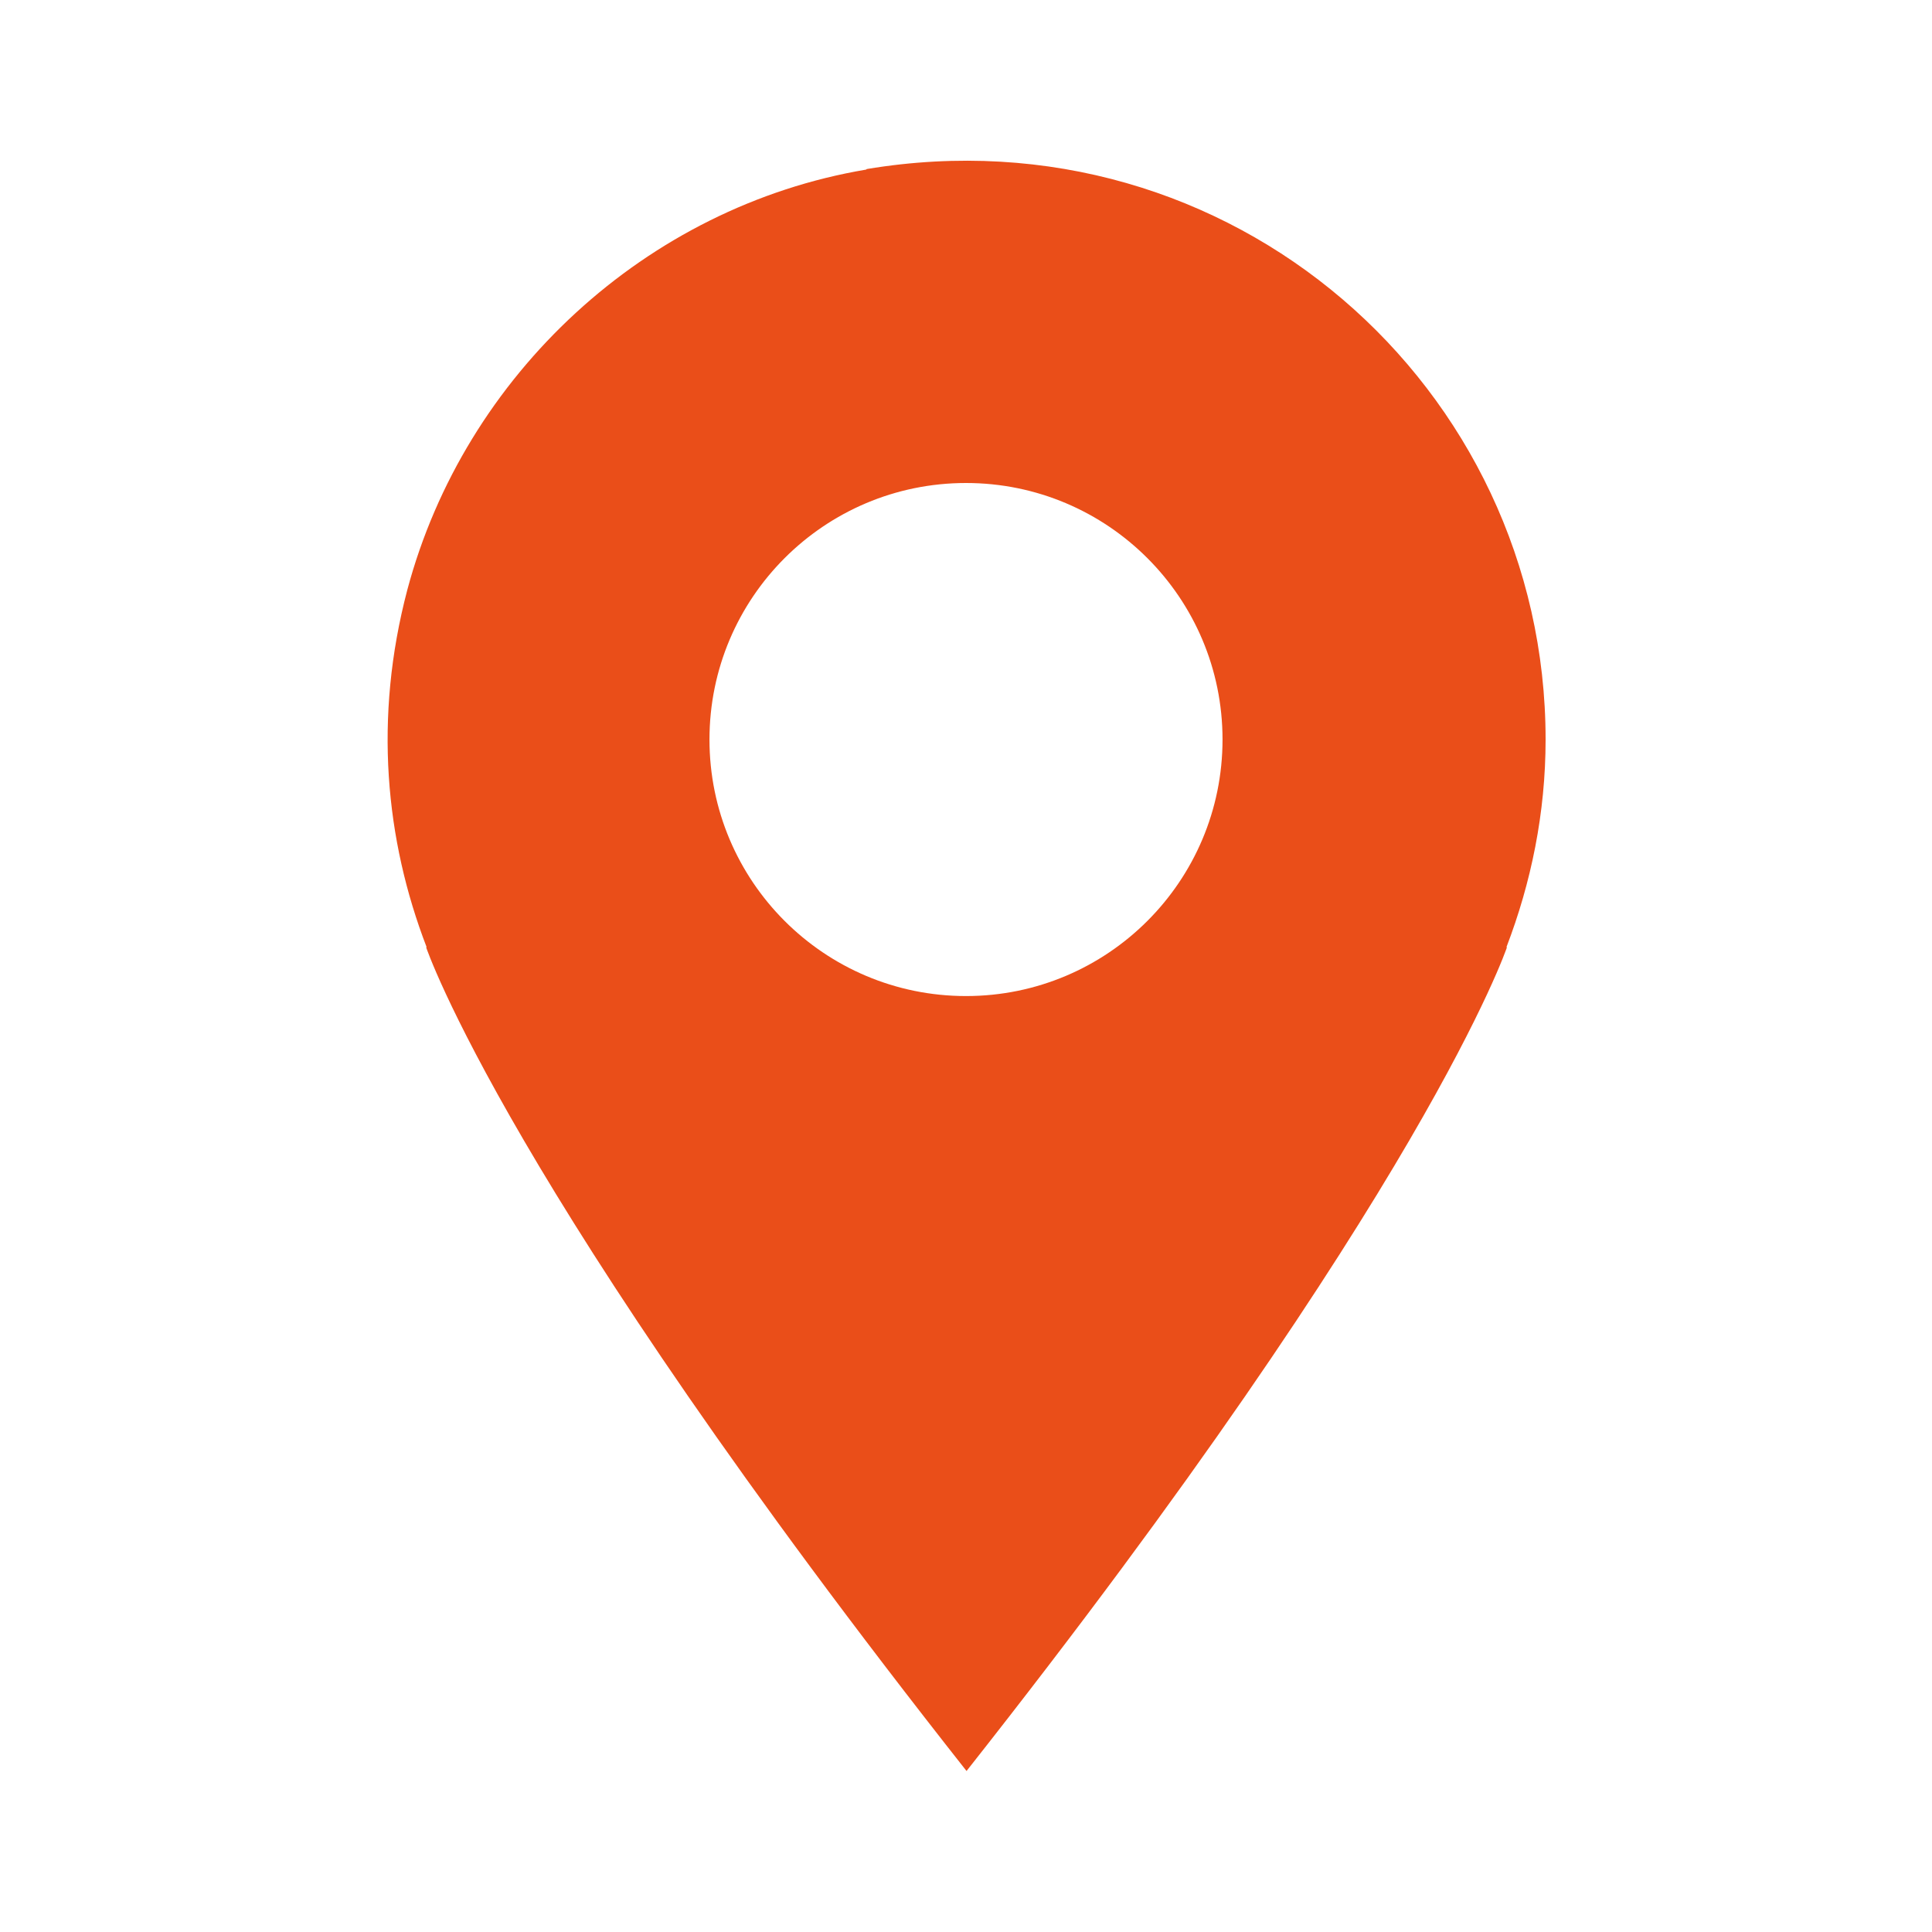
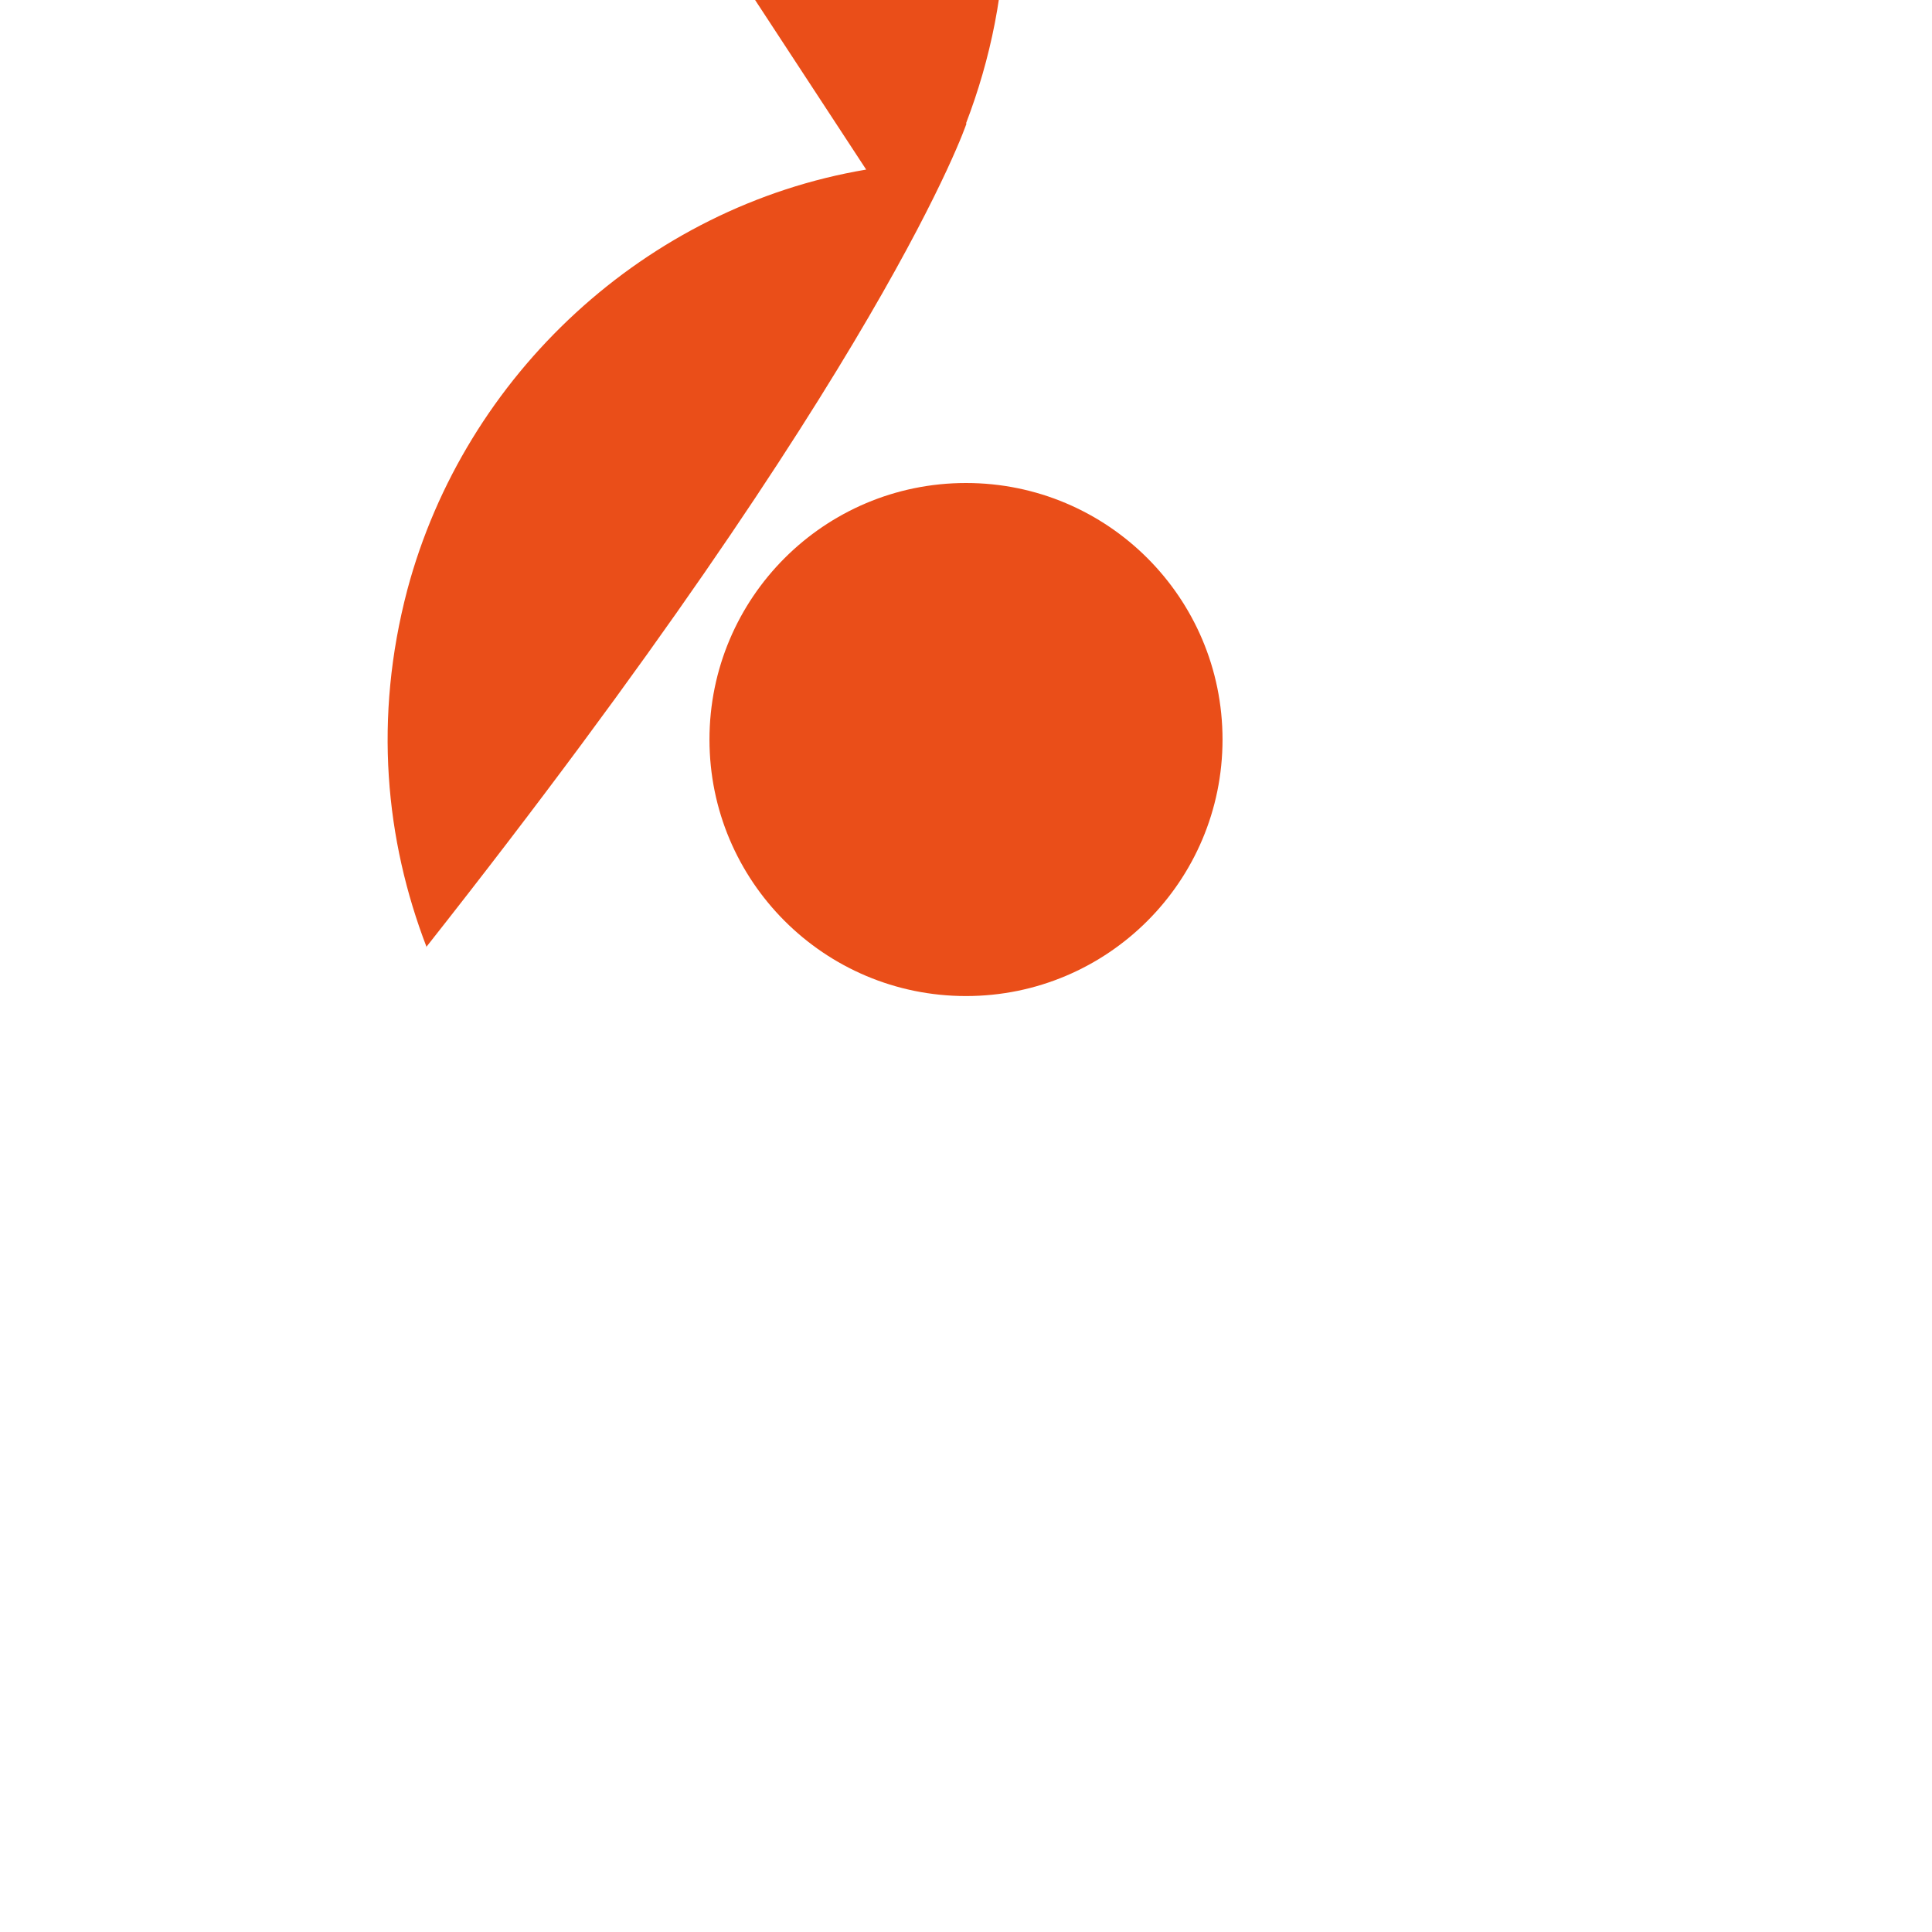
<svg xmlns="http://www.w3.org/2000/svg" width="36" id="_圖層_1" data-name="圖層 1" viewBox="0 0 36 36">
-   <path d="m16.14,3.16c-4.1.69-7.48,3.82-8.55,7.83-.63,2.39-.41,4.66.36,6.66h-.01s1.5,4.48,10.07,15.35c8.57-10.86,10.07-15.35,10.07-15.35h-.01c.46-1.2.73-2.5.73-3.87,0-6.57-5.87-11.76-12.65-10.63Zm1.86,15.4c-2.64,0-4.78-2.14-4.78-4.78s2.14-4.78,4.78-4.78,4.78,2.14,4.78,4.78-2.14,4.78-4.78,4.78Z" style="fill: #ea4e19;" />
+   <path d="m16.14,3.16c-4.1.69-7.48,3.82-8.55,7.83-.63,2.39-.41,4.66.36,6.66h-.01c8.57-10.86,10.07-15.35,10.07-15.35h-.01c.46-1.2.73-2.5.73-3.87,0-6.57-5.87-11.76-12.65-10.63Zm1.86,15.4c-2.64,0-4.78-2.14-4.78-4.78s2.14-4.78,4.78-4.78,4.78,2.14,4.78,4.78-2.14,4.78-4.78,4.78Z" style="fill: #ea4e19;" />
</svg>